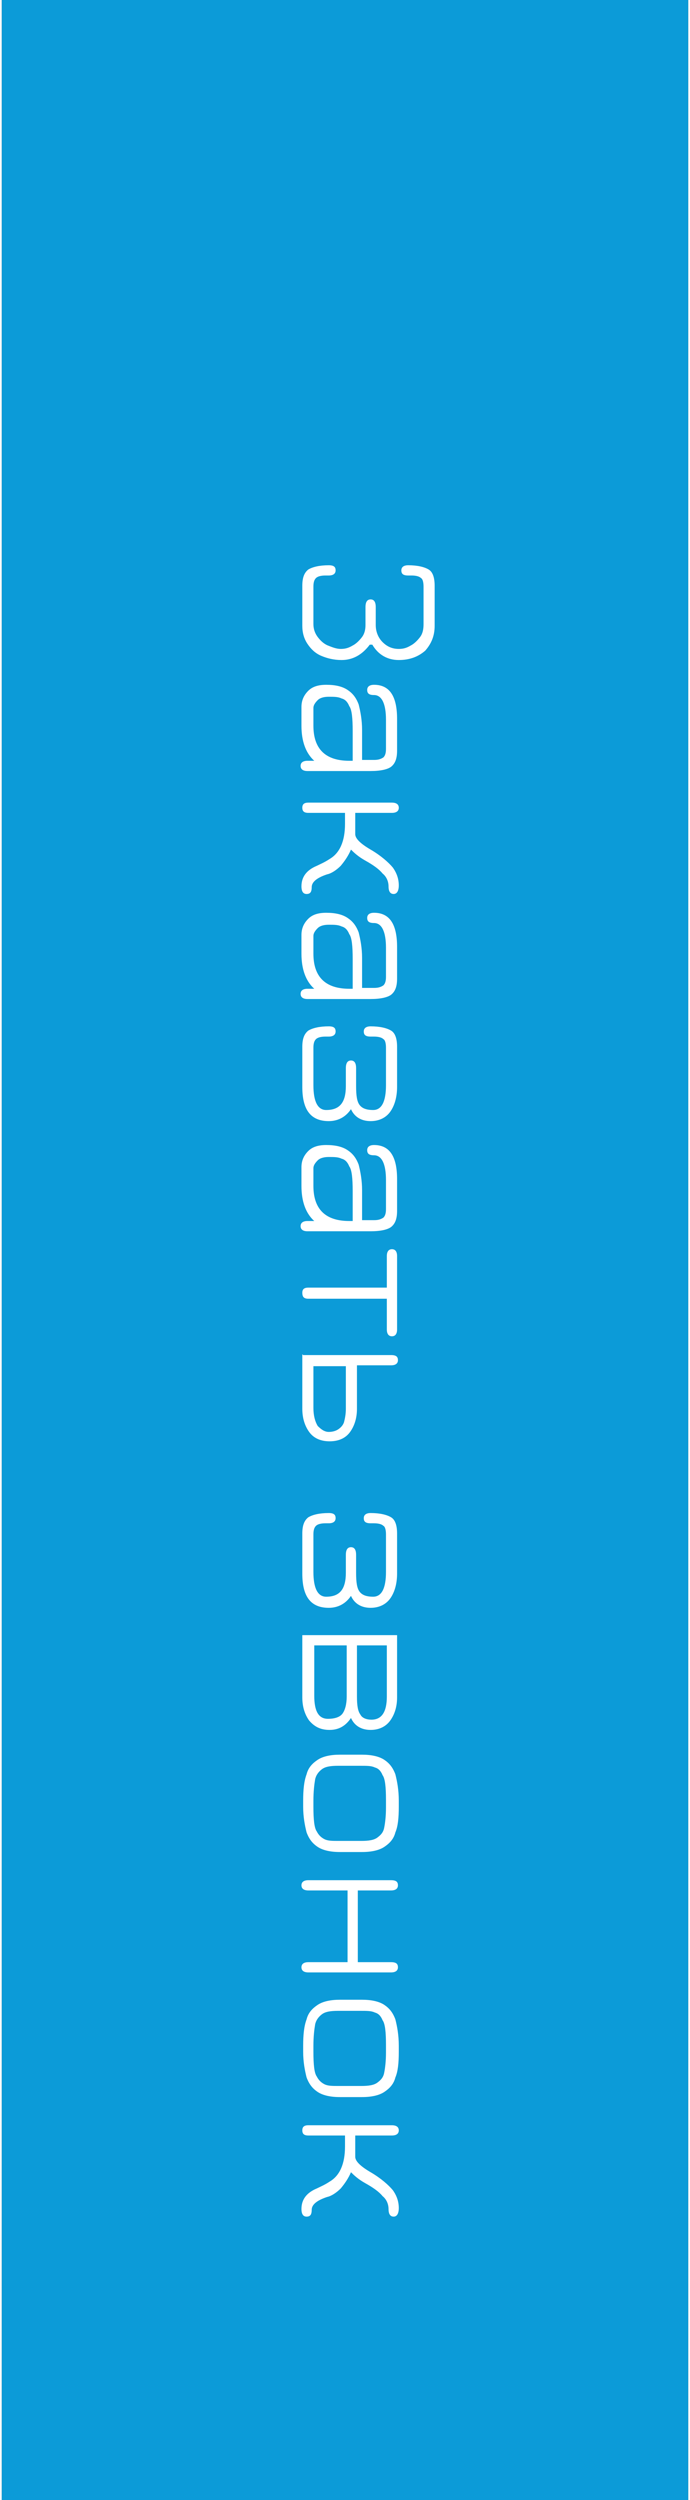
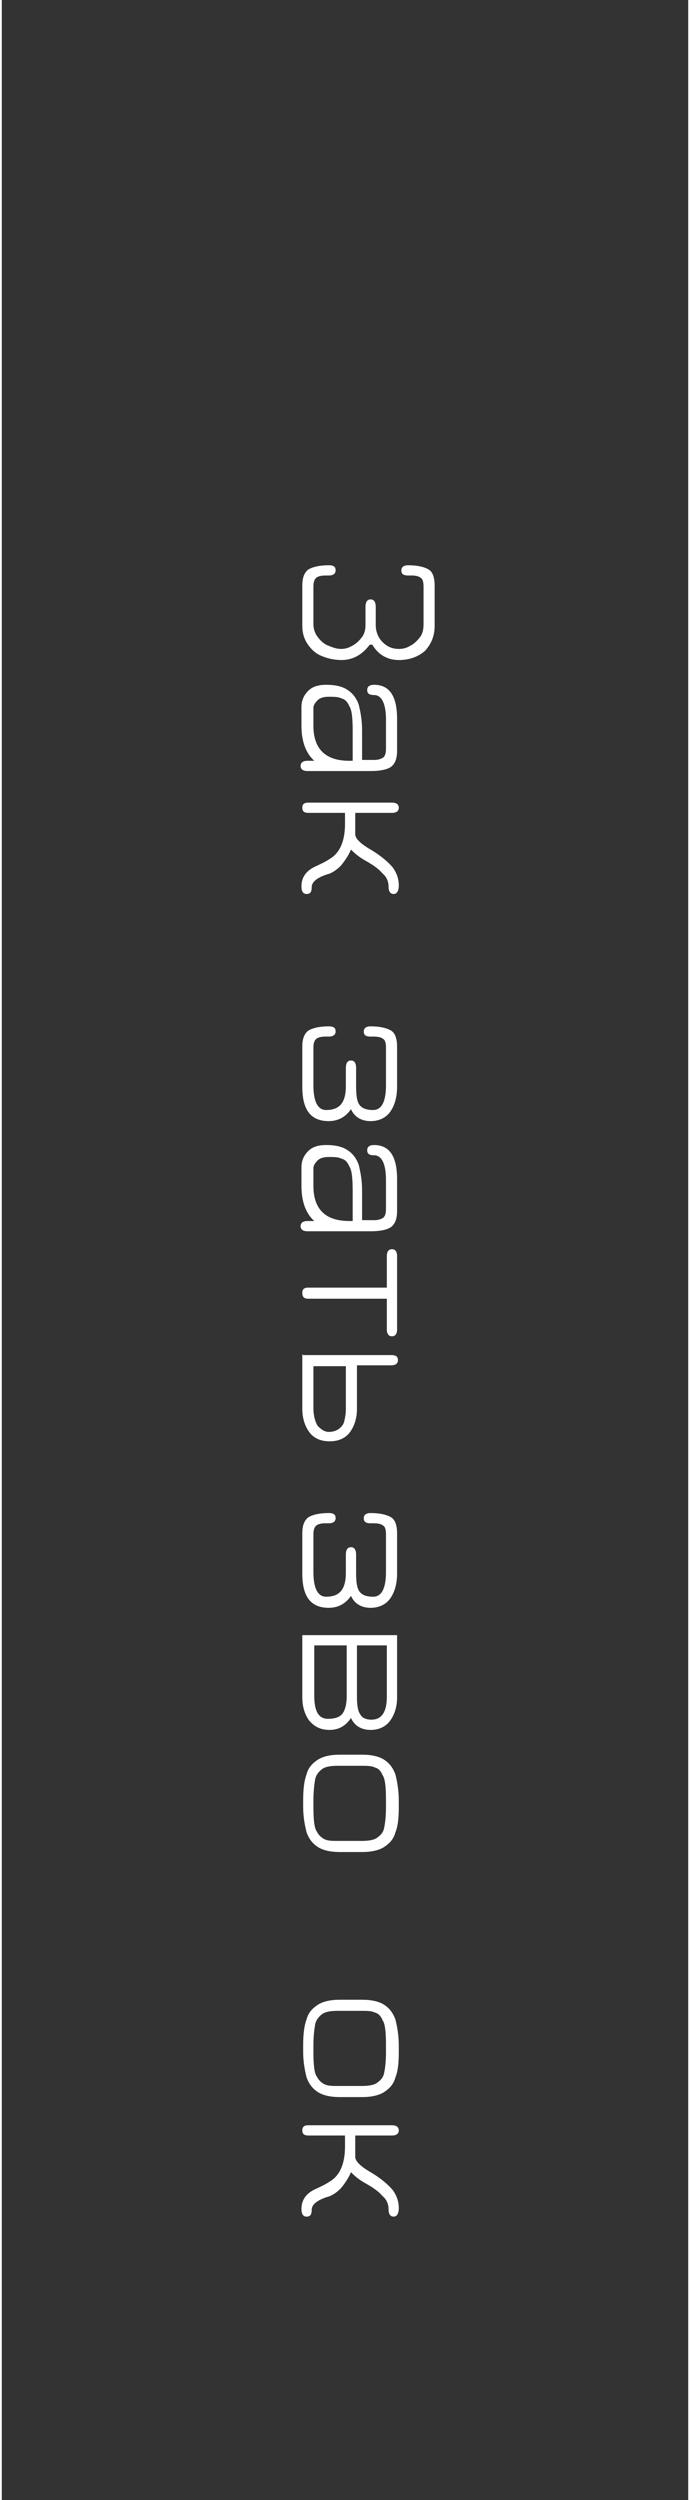
<svg xmlns="http://www.w3.org/2000/svg" xml:space="preserve" width="61px" height="221px" shape-rendering="geometricPrecision" text-rendering="geometricPrecision" image-rendering="optimizeQuality" fill-rule="evenodd" clip-rule="evenodd" viewBox="0 0 0.804 2.928">
  <rect x="0" y="0" width="0.804" height="2.928" fill="#333333" stroke="none" />
  <g id="Слой_x0020_1">
-     <rect fill="#0C9BD8" stroke="#0C9BD8" stroke-width="0.008" x="0.004" y="0.004" width="0.796" height="2.92" />
    <path fill="#ffffff" fill-rule="nonzero" d="M0.431 0.755c-0.009,0.012 -0.02,0.018 -0.033,0.018 -0.009,0 -0.017,-0.002 -0.024,-0.005 -0.007,-0.003 -0.012,-0.008 -0.016,-0.014 -0.004,-0.006 -0.006,-0.013 -0.006,-0.021l0 -0.047c0,-0.009 0.002,-0.015 0.007,-0.019 0.005,-0.003 0.013,-0.005 0.024,-0.005 0.006,0 0.008,0.002 0.008,0.006 0,0.004 -0.003,0.006 -0.008,0.006l-0.004 0c-0.005,0 -0.009,0.001 -0.011,0.003 -0.002,0.002 -0.003,0.005 -0.003,0.01l0 0.044c0,0.006 0.002,0.011 0.005,0.015 0.003,0.004 0.007,0.008 0.012,0.01 0.005,0.002 0.01,0.004 0.015,0.004 0.005,0 0.009,-0.001 0.014,-0.004 0.004,-0.002 0.008,-0.006 0.011,-0.01 0.003,-0.004 0.004,-0.009 0.004,-0.014l0 -0.021c0,-0.006 0.002,-0.009 0.006,-0.009 0.004,0 0.006,0.003 0.006,0.009l0 0.021c0,0.008 0.003,0.015 0.008,0.02 0.005,0.005 0.011,0.008 0.019,0.008 0.005,0 0.009,-0.001 0.014,-0.004 0.004,-0.002 0.008,-0.006 0.011,-0.01 0.003,-0.004 0.004,-0.009 0.004,-0.015l0 -0.044c0,-0.005 -0.001,-0.009 -0.003,-0.01 -0.002,-0.002 -0.006,-0.003 -0.011,-0.003l-0.004 0c-0.006,0 -0.008,-0.002 -0.008,-0.006 0,-0.004 0.003,-0.006 0.008,-0.006 0.011,0 0.019,0.002 0.024,0.005 0.005,0.003 0.007,0.01 0.007,0.019l0 0.047c0,0.012 -0.004,0.021 -0.011,0.029 -0.008,0.007 -0.018,0.011 -0.031,0.011 -0.013,0 -0.024,-0.006 -0.031,-0.018z" />
    <path id="1" fill="#ffffff" fill-rule="nonzero" d="M0.436 0.802c0.018,0 0.027,0.013 0.027,0.04l0 0.037c0,0.009 -0.002,0.015 -0.007,0.019 -0.004,0.003 -0.012,0.005 -0.024,0.005l-0.074 0c-0.005,0 -0.008,-0.002 -0.008,-0.006 0,-0.004 0.003,-0.006 0.008,-0.006l0.008 0c-0.01,-0.009 -0.015,-0.023 -0.015,-0.041l0 -0.022c0,-0.008 0.003,-0.014 0.008,-0.019 0.005,-0.005 0.012,-0.007 0.021,-0.007 0.011,0 0.019,0.002 0.025,0.006 0.006,0.004 0.01,0.009 0.013,0.017 0.002,0.008 0.004,0.018 0.004,0.03l0 0.035 0.014 0c0.005,0 0.008,-0.001 0.011,-0.003 0.002,-0.002 0.003,-0.005 0.003,-0.01l0 -0.034c0,-0.019 -0.005,-0.029 -0.014,-0.029 -0.006,0 -0.008,-0.002 -0.008,-0.006 0,-0.004 0.003,-0.006 0.008,-0.006zm-0.071 0.048c0,0.027 0.014,0.041 0.042,0.041l0.004 0 0 -0.035c0,-0.015 -0.001,-0.025 -0.004,-0.029 -0.002,-0.005 -0.005,-0.008 -0.009,-0.009 -0.004,-0.002 -0.009,-0.002 -0.015,-0.002 -0.005,0 -0.01,0.001 -0.013,0.004 -0.003,0.003 -0.005,0.006 -0.005,0.009l0 0.022z" />
    <path id="12" fill="#ffffff" fill-rule="nonzero" d="M0.414 0.951l0 0.026c0,0.005 0.006,0.011 0.018,0.018 0.012,0.007 0.021,0.015 0.026,0.021 0.005,0.007 0.007,0.014 0.007,0.021 0,0.006 -0.002,0.01 -0.006,0.01 -0.004,0 -0.006,-0.003 -0.006,-0.009 0,-0.005 -0.002,-0.011 -0.007,-0.015 -0.004,-0.005 -0.011,-0.01 -0.02,-0.015 -0.009,-0.005 -0.014,-0.01 -0.017,-0.013 -0.003,0.007 -0.007,0.013 -0.012,0.019 -0.005,0.005 -0.011,0.009 -0.016,0.01 -0.012,0.004 -0.018,0.009 -0.018,0.015 0,0.006 -0.002,0.008 -0.006,0.008 -0.004,0 -0.006,-0.003 -0.006,-0.009 0,-0.011 0.006,-0.019 0.018,-0.024 0.004,-0.002 0.009,-0.004 0.015,-0.008 0.012,-0.007 0.018,-0.021 0.018,-0.041l0 -0.013 -0.043 0c-0.005,0 -0.007,-0.002 -0.007,-0.006 0,-0.004 0.002,-0.006 0.007,-0.006l0.098 0c0.005,0 0.008,0.002 0.008,0.006 0,0.004 -0.003,0.006 -0.008,0.006l-0.043 0z" />
-     <path id="123" fill="#ffffff" fill-rule="nonzero" d="M0.436 1.069c0.018,0 0.027,0.013 0.027,0.04l0 0.037c0,0.009 -0.002,0.015 -0.007,0.019 -0.004,0.003 -0.012,0.005 -0.024,0.005l-0.074 0c-0.005,0 -0.008,-0.002 -0.008,-0.006 0,-0.004 0.003,-0.006 0.008,-0.006l0.008 0c-0.01,-0.009 -0.015,-0.023 -0.015,-0.041l0 -0.022c0,-0.008 0.003,-0.014 0.008,-0.019 0.005,-0.005 0.012,-0.007 0.021,-0.007 0.011,0 0.019,0.002 0.025,0.006 0.006,0.004 0.01,0.009 0.013,0.017 0.002,0.008 0.004,0.018 0.004,0.03l0 0.035 0.014 0c0.005,0 0.008,-0.001 0.011,-0.003 0.002,-0.002 0.003,-0.005 0.003,-0.01l0 -0.034c0,-0.019 -0.005,-0.029 -0.014,-0.029 -0.006,0 -0.008,-0.002 -0.008,-0.006 0,-0.004 0.003,-0.006 0.008,-0.006zm-0.071 0.048c0,0.027 0.014,0.041 0.042,0.041l0.004 0 0 -0.035c0,-0.015 -0.001,-0.025 -0.004,-0.029 -0.002,-0.005 -0.005,-0.008 -0.009,-0.009 -0.004,-0.002 -0.009,-0.002 -0.015,-0.002 -0.005,0 -0.01,0.001 -0.013,0.004 -0.003,0.003 -0.005,0.006 -0.005,0.009l0 0.022z" />
    <path id="1234" fill="#ffffff" fill-rule="nonzero" d="M0.403 1.251c0,-0.006 0.002,-0.009 0.006,-0.009 0.004,0 0.006,0.003 0.006,0.009l0 0.021c0,0.011 0.001,0.018 0.004,0.022 0.003,0.004 0.008,0.006 0.016,0.006 0.01,0 0.015,-0.01 0.015,-0.029l0 -0.044c0,-0.005 -0.001,-0.009 -0.003,-0.01 -0.002,-0.002 -0.006,-0.003 -0.011,-0.003l-0.004 0c-0.006,0 -0.008,-0.002 -0.008,-0.006 0,-0.004 0.003,-0.006 0.008,-0.006 0.011,0 0.019,0.002 0.024,0.005 0.005,0.003 0.007,0.01 0.007,0.019l0 0.047c0,0.012 -0.003,0.022 -0.008,0.029 -0.005,0.007 -0.013,0.011 -0.023,0.011 -0.011,0 -0.019,-0.005 -0.023,-0.014 -0.006,0.009 -0.015,0.014 -0.026,0.014 -0.021,0 -0.031,-0.013 -0.031,-0.04l0 -0.047c0,-0.009 0.002,-0.015 0.007,-0.019 0.005,-0.003 0.013,-0.005 0.024,-0.005 0.006,0 0.008,0.002 0.008,0.006 0,0.004 -0.003,0.006 -0.008,0.006l-0.004 0c-0.005,0 -0.009,0.001 -0.011,0.003 -0.002,0.002 -0.003,0.005 -0.003,0.01l0 0.044c0,0.019 0.005,0.029 0.015,0.029 0.016,0 0.023,-0.009 0.023,-0.028l0 -0.021z" />
    <path id="12345" fill="#ffffff" fill-rule="nonzero" d="M0.436 1.341c0.018,0 0.027,0.013 0.027,0.04l0 0.037c0,0.009 -0.002,0.015 -0.007,0.019 -0.004,0.003 -0.012,0.005 -0.024,0.005l-0.074 0c-0.005,0 -0.008,-0.002 -0.008,-0.006 0,-0.004 0.003,-0.006 0.008,-0.006l0.008 0c-0.01,-0.009 -0.015,-0.023 -0.015,-0.041l0 -0.022c0,-0.008 0.003,-0.014 0.008,-0.019 0.005,-0.005 0.012,-0.007 0.021,-0.007 0.011,0 0.019,0.002 0.025,0.006 0.006,0.004 0.01,0.009 0.013,0.017 0.002,0.008 0.004,0.018 0.004,0.03l0 0.035 0.014 0c0.005,0 0.008,-0.001 0.011,-0.003 0.002,-0.002 0.003,-0.005 0.003,-0.01l0 -0.034c0,-0.019 -0.005,-0.029 -0.014,-0.029 -0.006,0 -0.008,-0.002 -0.008,-0.006 0,-0.004 0.003,-0.006 0.008,-0.006zm-0.071 0.048c0,0.027 0.014,0.041 0.042,0.041l0.004 0 0 -0.035c0,-0.015 -0.001,-0.025 -0.004,-0.029 -0.002,-0.005 -0.005,-0.008 -0.009,-0.009 -0.004,-0.002 -0.009,-0.002 -0.015,-0.002 -0.005,0 -0.01,0.001 -0.013,0.004 -0.003,0.003 -0.005,0.006 -0.005,0.009l0 0.022z" />
    <path id="123456" fill="#ffffff" fill-rule="nonzero" d="M0.463 1.557c0,0.005 -0.002,0.008 -0.006,0.008 -0.004,0 -0.006,-0.003 -0.006,-0.008l0 -0.036 -0.092 0c-0.005,0 -0.007,-0.002 -0.007,-0.007 0,-0.004 0.002,-0.006 0.007,-0.006l0 0 0.092 0 0 -0.037c0,-0.005 0.002,-0.008 0.006,-0.008 0.004,0 0.006,0.003 0.006,0.008l0 0.086z" />
    <path id="1234567" fill="#ffffff" fill-rule="nonzero" d="M0.353 1.587l0.103 0c0.006,0 0.008,0.002 0.008,0.006 0,0.004 -0.003,0.006 -0.008,0.006l-0.04 0 0 0.051c0,0.011 -0.003,0.02 -0.008,0.027 -0.005,0.007 -0.013,0.011 -0.024,0.011 -0.011,0 -0.019,-0.004 -0.024,-0.011 -0.005,-0.007 -0.008,-0.016 -0.008,-0.027l0 -0.064zm0.012 0.062c0,0.009 0.002,0.016 0.005,0.021 0.004,0.004 0.008,0.007 0.013,0.007 0.004,0 0.008,-0.001 0.011,-0.003 0.003,-0.002 0.006,-0.005 0.007,-0.009 0.001,-0.004 0.002,-0.009 0.002,-0.015l0 -0.05 -0.038 0 0 0.05z" />
    <path id="12345678" fill="#ffffff" fill-rule="nonzero" d="M0.403 1.821c0,-0.006 0.002,-0.009 0.006,-0.009 0.004,0 0.006,0.003 0.006,0.009l0 0.021c0,0.011 0.001,0.018 0.004,0.022 0.003,0.004 0.008,0.006 0.016,0.006 0.01,0 0.015,-0.01 0.015,-0.029l0 -0.044c0,-0.005 -0.001,-0.009 -0.003,-0.01 -0.002,-0.002 -0.006,-0.003 -0.011,-0.003l-0.004 0c-0.006,0 -0.008,-0.002 -0.008,-0.006 0,-0.004 0.003,-0.006 0.008,-0.006 0.011,0 0.019,0.002 0.024,0.005 0.005,0.003 0.007,0.01 0.007,0.019l0 0.047c0,0.012 -0.003,0.022 -0.008,0.029 -0.005,0.007 -0.013,0.011 -0.023,0.011 -0.011,0 -0.019,-0.005 -0.023,-0.014 -0.006,0.009 -0.015,0.014 -0.026,0.014 -0.021,0 -0.031,-0.013 -0.031,-0.04l0 -0.047c0,-0.009 0.002,-0.015 0.007,-0.019 0.005,-0.003 0.013,-0.005 0.024,-0.005 0.006,0 0.008,0.002 0.008,0.006 0,0.004 -0.003,0.006 -0.008,0.006l-0.004 0c-0.005,0 -0.009,0.001 -0.011,0.003 -0.002,0.002 -0.003,0.005 -0.003,0.01l0 0.044c0,0.019 0.005,0.029 0.015,0.029 0.016,0 0.023,-0.009 0.023,-0.028l0 -0.021z" />
    <path id="123456789" fill="#ffffff" fill-rule="nonzero" d="M0.463 1.915l0 0.073c0,0.011 -0.003,0.02 -0.008,0.027 -0.005,0.007 -0.013,0.011 -0.023,0.011 -0.011,0 -0.019,-0.005 -0.023,-0.014 -0.006,0.009 -0.014,0.014 -0.025,0.014 -0.011,0 -0.018,-0.004 -0.024,-0.011 -0.005,-0.007 -0.008,-0.016 -0.008,-0.027l0 -0.073 0.11 0zm-0.012 0.012l-0.035 0 0 0.06c0,0.01 0.001,0.017 0.004,0.021 0.002,0.004 0.007,0.006 0.013,0.006 0.012,0 0.018,-0.009 0.018,-0.027l0 -0.059zm-0.085 0.059c0,0.018 0.005,0.027 0.016,0.027 0.008,0 0.014,-0.002 0.017,-0.006 0.003,-0.004 0.005,-0.011 0.005,-0.02l0 -0.06 -0.038 0 0 0.059z" />
    <path id="12345678910" fill="#ffffff" fill-rule="nonzero" d="M0.353 2.109c0,-0.013 0.001,-0.023 0.004,-0.031 0.002,-0.008 0.007,-0.013 0.013,-0.017 0.006,-0.004 0.015,-0.006 0.026,-0.006l0.026 0c0.011,0 0.02,0.002 0.026,0.006 0.006,0.004 0.01,0.009 0.013,0.017 0.002,0.008 0.004,0.018 0.004,0.031l0 0.007c0,0.013 -0.001,0.023 -0.004,0.03 -0.002,0.008 -0.007,0.013 -0.013,0.017 -0.006,0.004 -0.015,0.006 -0.026,0.006l-0.026 0c-0.011,0 -0.02,-0.002 -0.026,-0.006 -0.006,-0.004 -0.01,-0.009 -0.013,-0.017 -0.002,-0.008 -0.004,-0.018 -0.004,-0.03l0 -0.007zm0.012 0.007c0,0.015 0.001,0.025 0.004,0.029 0.002,0.004 0.005,0.007 0.009,0.009 0.004,0.002 0.009,0.002 0.017,0.002l0.026 0c0.009,0 0.015,-0.001 0.019,-0.004 0.004,-0.003 0.007,-0.006 0.008,-0.012 0.001,-0.005 0.002,-0.013 0.002,-0.023l0 -0.002 0 -0.007c0,-0.015 -0.001,-0.025 -0.004,-0.029 -0.002,-0.005 -0.005,-0.008 -0.009,-0.009 -0.004,-0.002 -0.009,-0.002 -0.017,-0.002l-0.026 0c-0.009,0 -0.015,0.001 -0.019,0.004 -0.004,0.003 -0.007,0.007 -0.008,0.012 -0.001,0.006 -0.002,0.014 -0.002,0.025l0 0.007z" />
-     <path id="1234567891011" fill="#ffffff" fill-rule="nonzero" d="M0.359 2.214c-0.005,0 -0.008,-0.002 -0.008,-0.006 0,-0.004 0.003,-0.006 0.008,-0.006l0.097 0c0.006,0 0.008,0.002 0.008,0.006 0,0.004 -0.003,0.006 -0.008,0.006l-0.039 0 0 0.084 0.039 0c0.006,0 0.008,0.002 0.008,0.006 0,0.004 -0.003,0.006 -0.008,0.006l-0.097 0c-0.005,0 -0.008,-0.002 -0.008,-0.006 0,-0.004 0.003,-0.006 0.008,-0.006l0.046 0 0 -0.084 -0.046 0z" />
    <path id="123456789101112" fill="#ffffff" fill-rule="nonzero" d="M0.353 2.396c0,-0.013 0.001,-0.023 0.004,-0.031 0.002,-0.008 0.007,-0.013 0.013,-0.017 0.006,-0.004 0.015,-0.006 0.026,-0.006l0.026 0c0.011,0 0.02,0.002 0.026,0.006 0.006,0.004 0.01,0.009 0.013,0.017 0.002,0.008 0.004,0.018 0.004,0.031l0 0.007c0,0.013 -0.001,0.023 -0.004,0.03 -0.002,0.008 -0.007,0.013 -0.013,0.017 -0.006,0.004 -0.015,0.006 -0.026,0.006l-0.026 0c-0.011,0 -0.02,-0.002 -0.026,-0.006 -0.006,-0.004 -0.01,-0.009 -0.013,-0.017 -0.002,-0.008 -0.004,-0.018 -0.004,-0.03l0 -0.007zm0.012 0.007c0,0.015 0.001,0.025 0.004,0.029 0.002,0.004 0.005,0.007 0.009,0.009 0.004,0.002 0.009,0.002 0.017,0.002l0.026 0c0.009,0 0.015,-0.001 0.019,-0.004 0.004,-0.003 0.007,-0.006 0.008,-0.012 0.001,-0.005 0.002,-0.013 0.002,-0.023l0 -0.002 0 -0.007c0,-0.015 -0.001,-0.025 -0.004,-0.029 -0.002,-0.005 -0.005,-0.008 -0.009,-0.009 -0.004,-0.002 -0.009,-0.002 -0.017,-0.002l-0.026 0c-0.009,0 -0.015,0.001 -0.019,0.004 -0.004,0.003 -0.007,0.007 -0.008,0.012 -0.001,0.006 -0.002,0.014 -0.002,0.025l0 0.007z" />
    <path id="12345678910111213" fill="#ffffff" fill-rule="nonzero" d="M0.414 2.5l0 0.026c0,0.005 0.006,0.011 0.018,0.018 0.012,0.007 0.021,0.015 0.026,0.021 0.005,0.007 0.007,0.014 0.007,0.021 0,0.006 -0.002,0.01 -0.006,0.01 -0.004,0 -0.006,-0.003 -0.006,-0.009 0,-0.005 -0.002,-0.011 -0.007,-0.015 -0.004,-0.005 -0.011,-0.01 -0.02,-0.015 -0.009,-0.005 -0.014,-0.01 -0.017,-0.013 -0.003,0.007 -0.007,0.013 -0.012,0.019 -0.005,0.005 -0.011,0.009 -0.016,0.01 -0.012,0.004 -0.018,0.009 -0.018,0.015 0,0.006 -0.002,0.008 -0.006,0.008 -0.004,0 -0.006,-0.003 -0.006,-0.009 0,-0.011 0.006,-0.019 0.018,-0.024 0.004,-0.002 0.009,-0.004 0.015,-0.008 0.012,-0.007 0.018,-0.021 0.018,-0.041l0 -0.013 -0.043 0c-0.005,0 -0.007,-0.002 -0.007,-0.006 0,-0.004 0.002,-0.006 0.007,-0.006l0.098 0c0.005,0 0.008,0.002 0.008,0.006 0,0.004 -0.003,0.006 -0.008,0.006l-0.043 0z" />
  </g>
</svg>